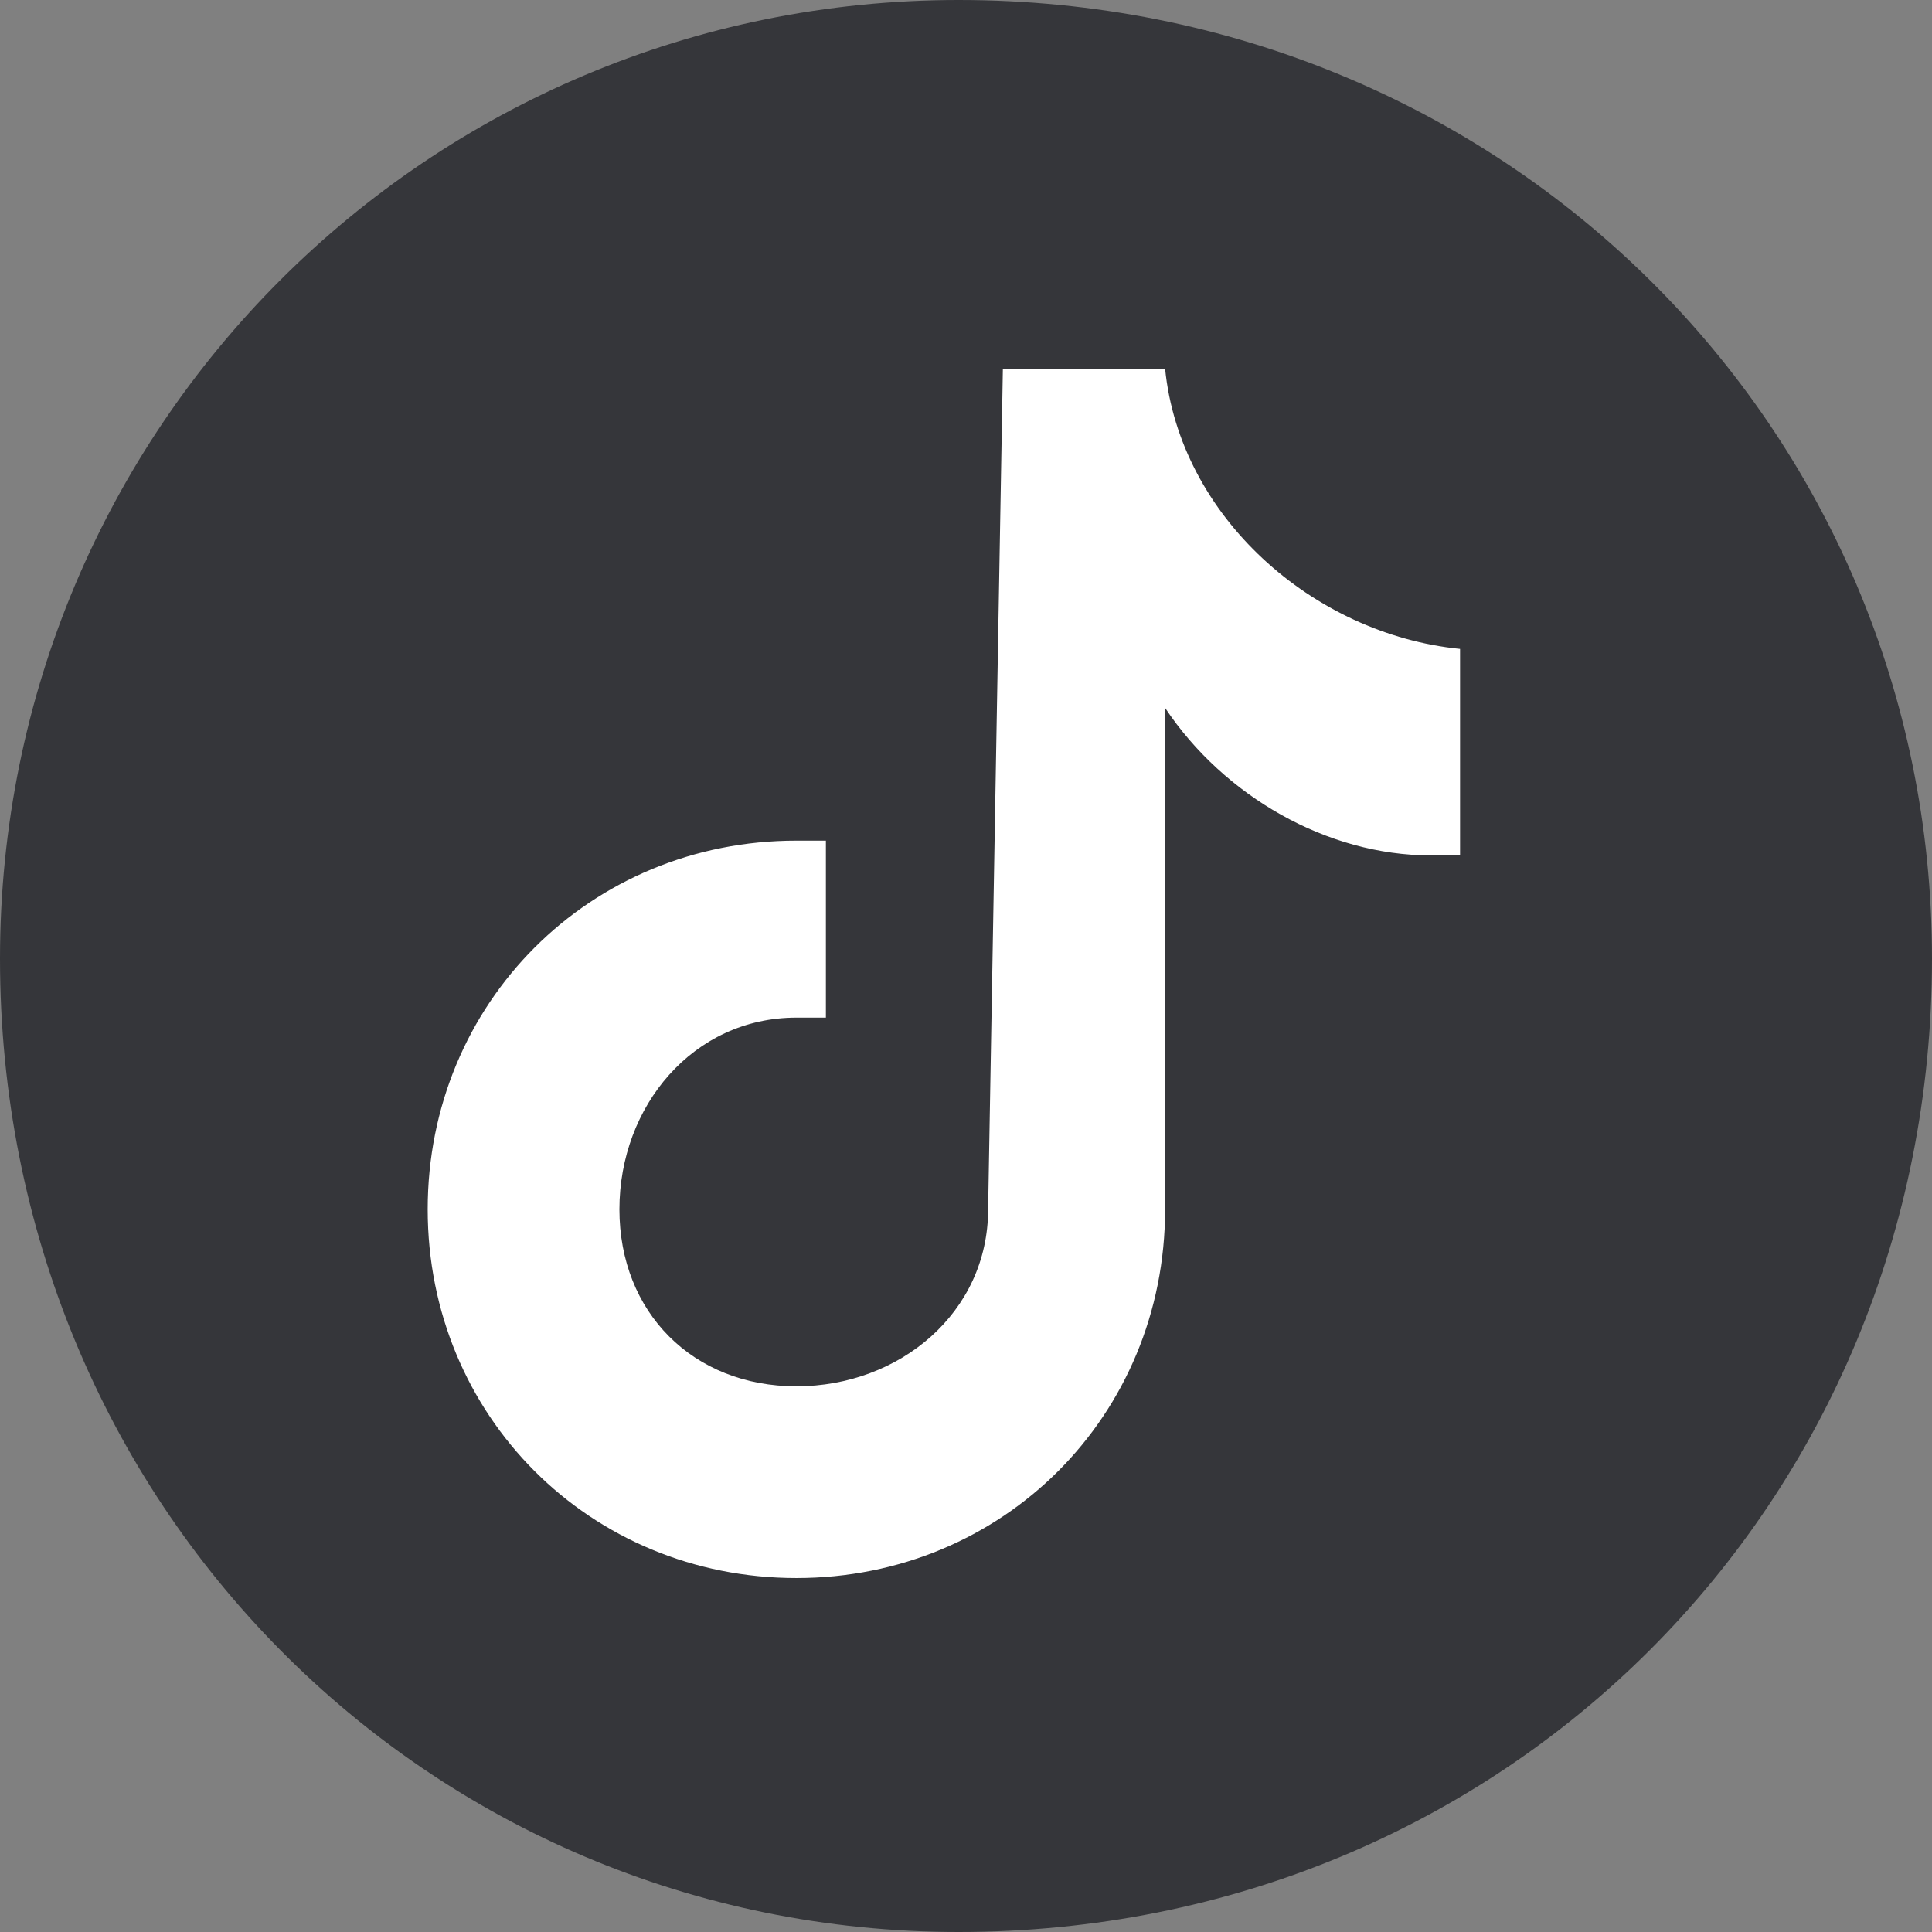
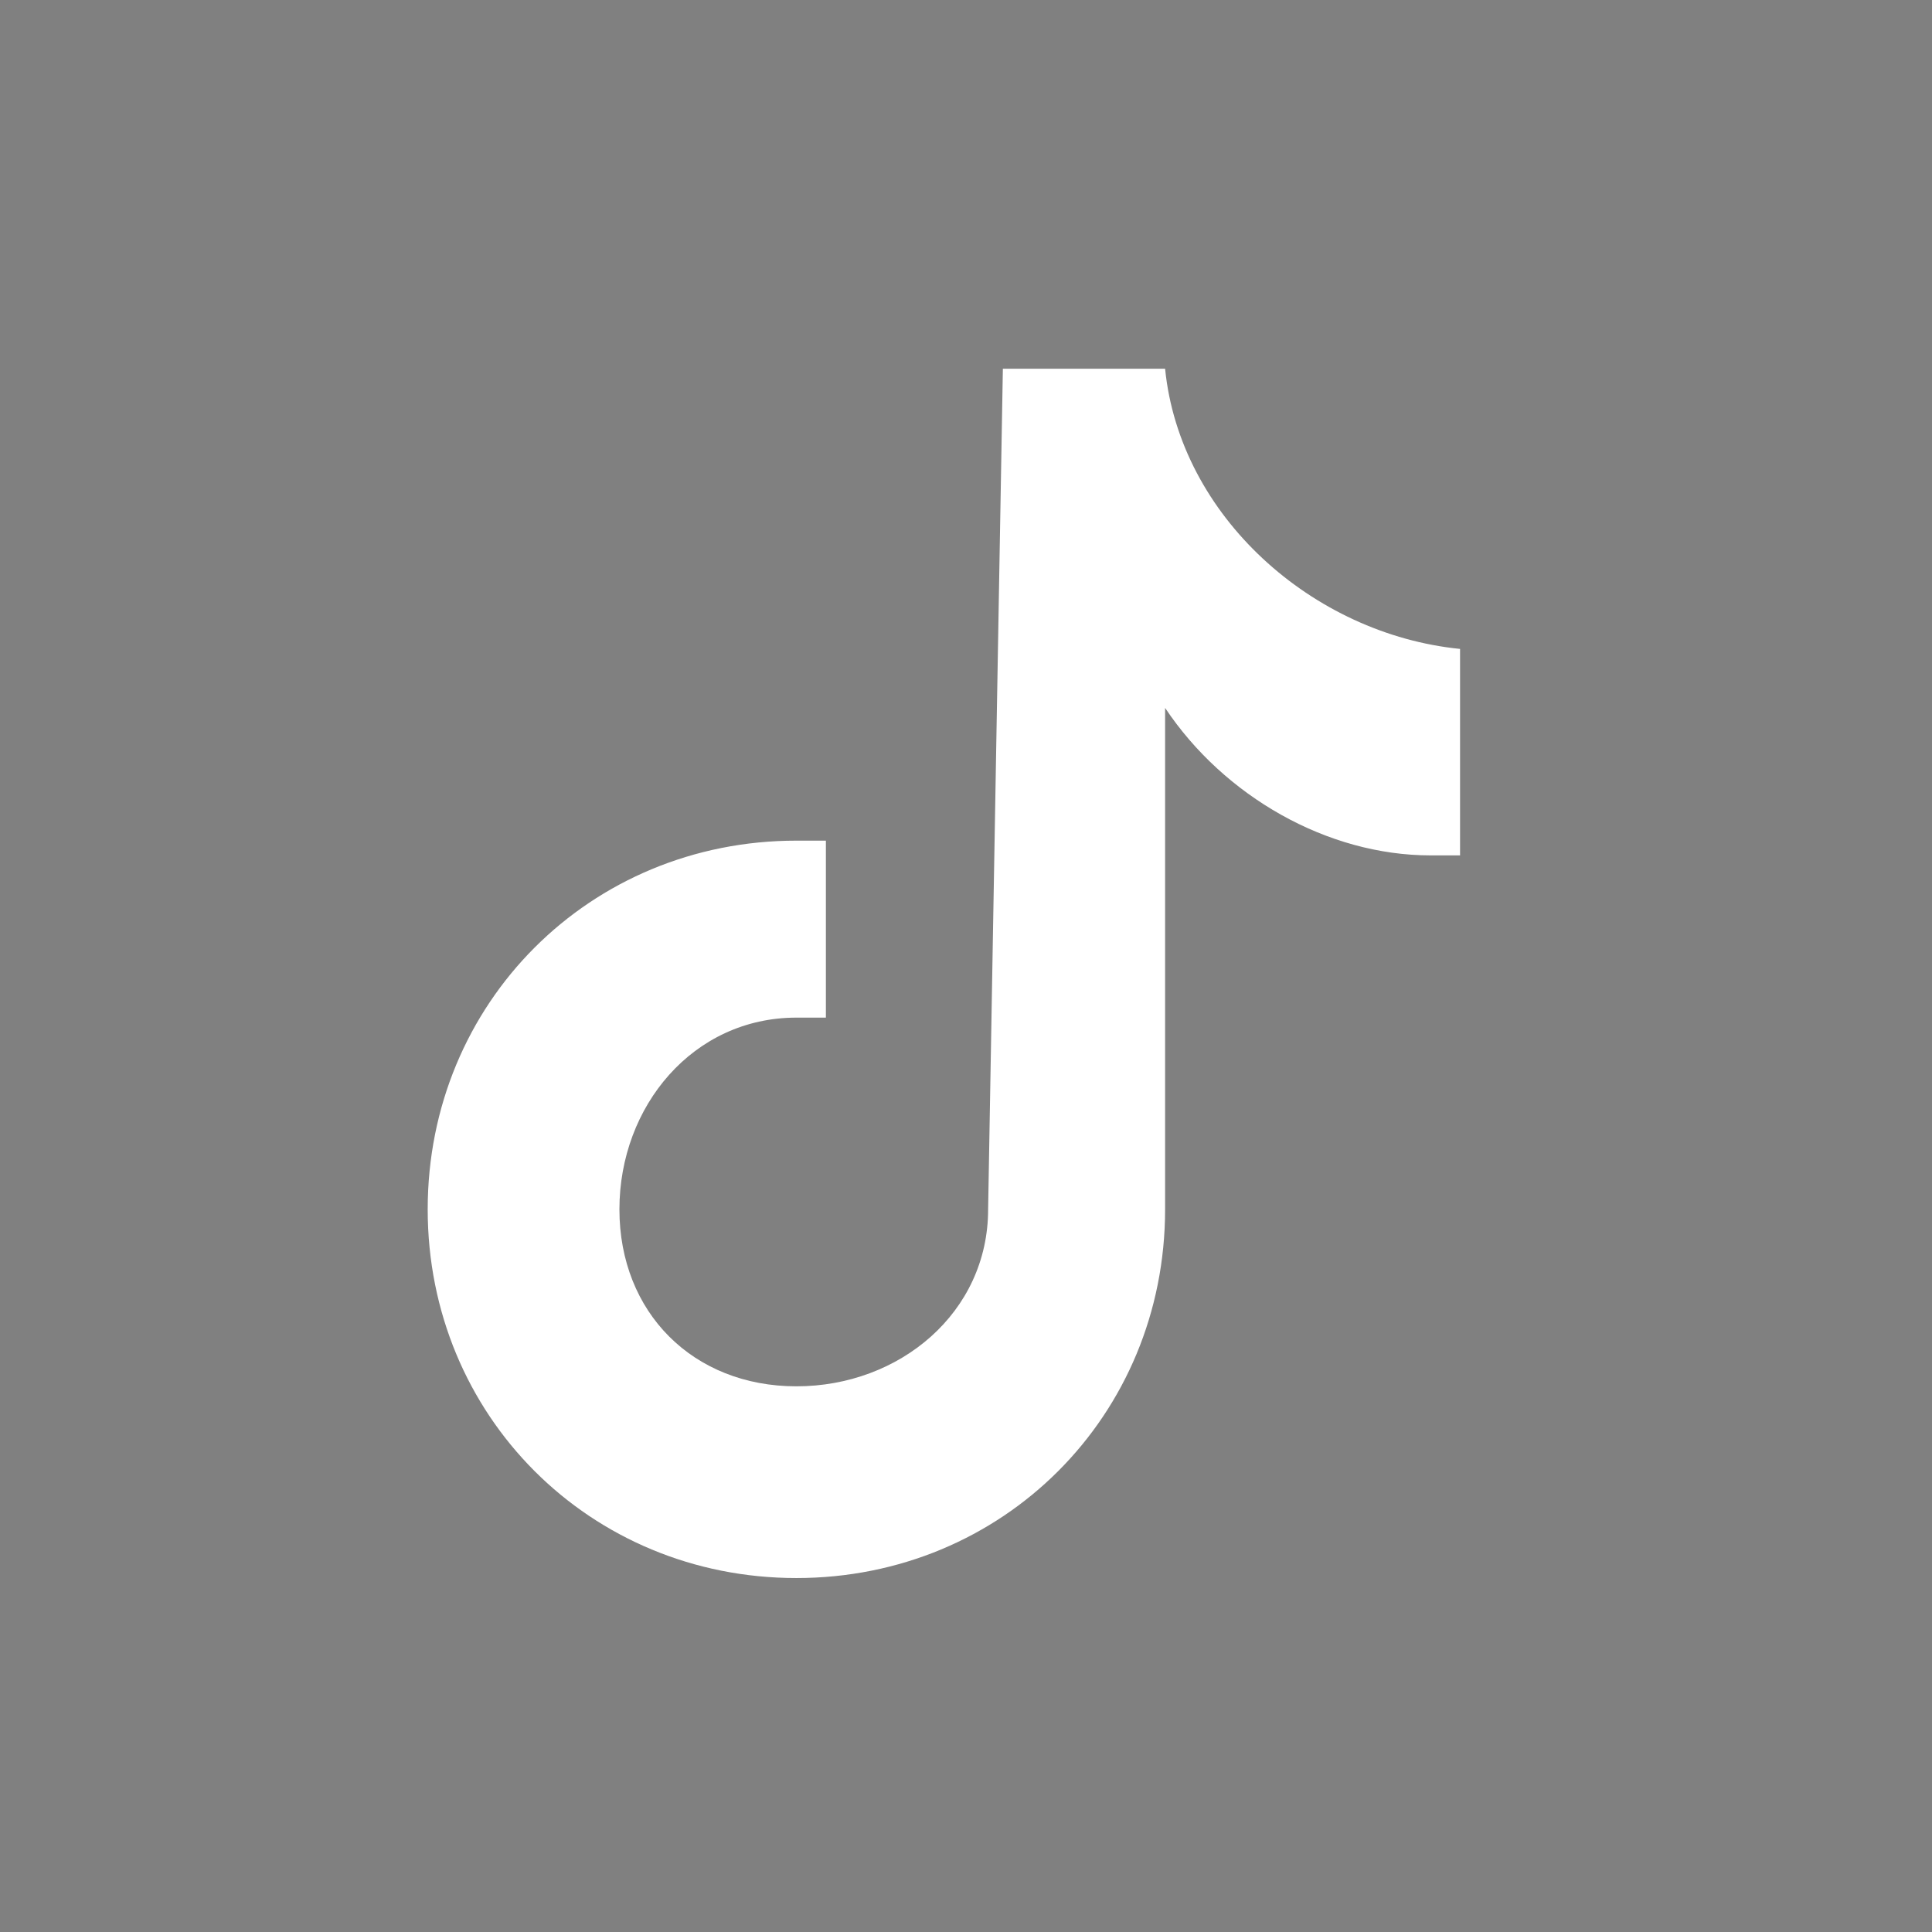
<svg xmlns="http://www.w3.org/2000/svg" xml:space="preserve" width="30px" height="30px" version="1.1" style="shape-rendering:geometricPrecision; text-rendering:geometricPrecision; image-rendering:optimizeQuality; fill-rule:evenodd; clip-rule:evenodd" viewBox="0 0 1.31 1.31">
  <rect x="0" y="0" width="1.31" height="1.31" fill="#808080" stroke="none" />
  <defs>
    <style type="text/css">
   
    .fil0 {fill:#35363A;fill-rule:nonzero}
    .fil1 {fill:white;fill-rule:nonzero}
   
  </style>
  </defs>
  <g id="Capa_x0020_1">
    <g id="_2788080559792">
-       <path class="fil0" d="M1.31 0.65c0,0.37 -0.29,0.66 -0.66,0.66 -0.36,0 -0.65,-0.29 -0.65,-0.66 0,-0.36 0.29,-0.65 0.65,-0.65 0.37,0 0.66,0.29 0.66,0.65z" />
      <path class="fil1" d="M0.99 0.58c0,0 -0.01,0 -0.02,0 -0.07,0 -0.14,-0.04 -0.18,-0.1l0 0.34c0,0.14 -0.11,0.25 -0.25,0.25 -0.14,0 -0.25,-0.11 -0.25,-0.25 0,-0.14 0.11,-0.25 0.25,-0.25 0.01,0 0.01,0 0.02,0l0 0.12c-0.01,0 -0.01,0 -0.02,0 -0.07,0 -0.12,0.06 -0.12,0.13 0,0.07 0.05,0.12 0.12,0.12 0.07,0 0.13,-0.05 0.13,-0.12l0.01 -0.57 0.11 0c0.01,0.1 0.1,0.18 0.2,0.19l0 0.14 0 0z" />
    </g>
  </g>
</svg>